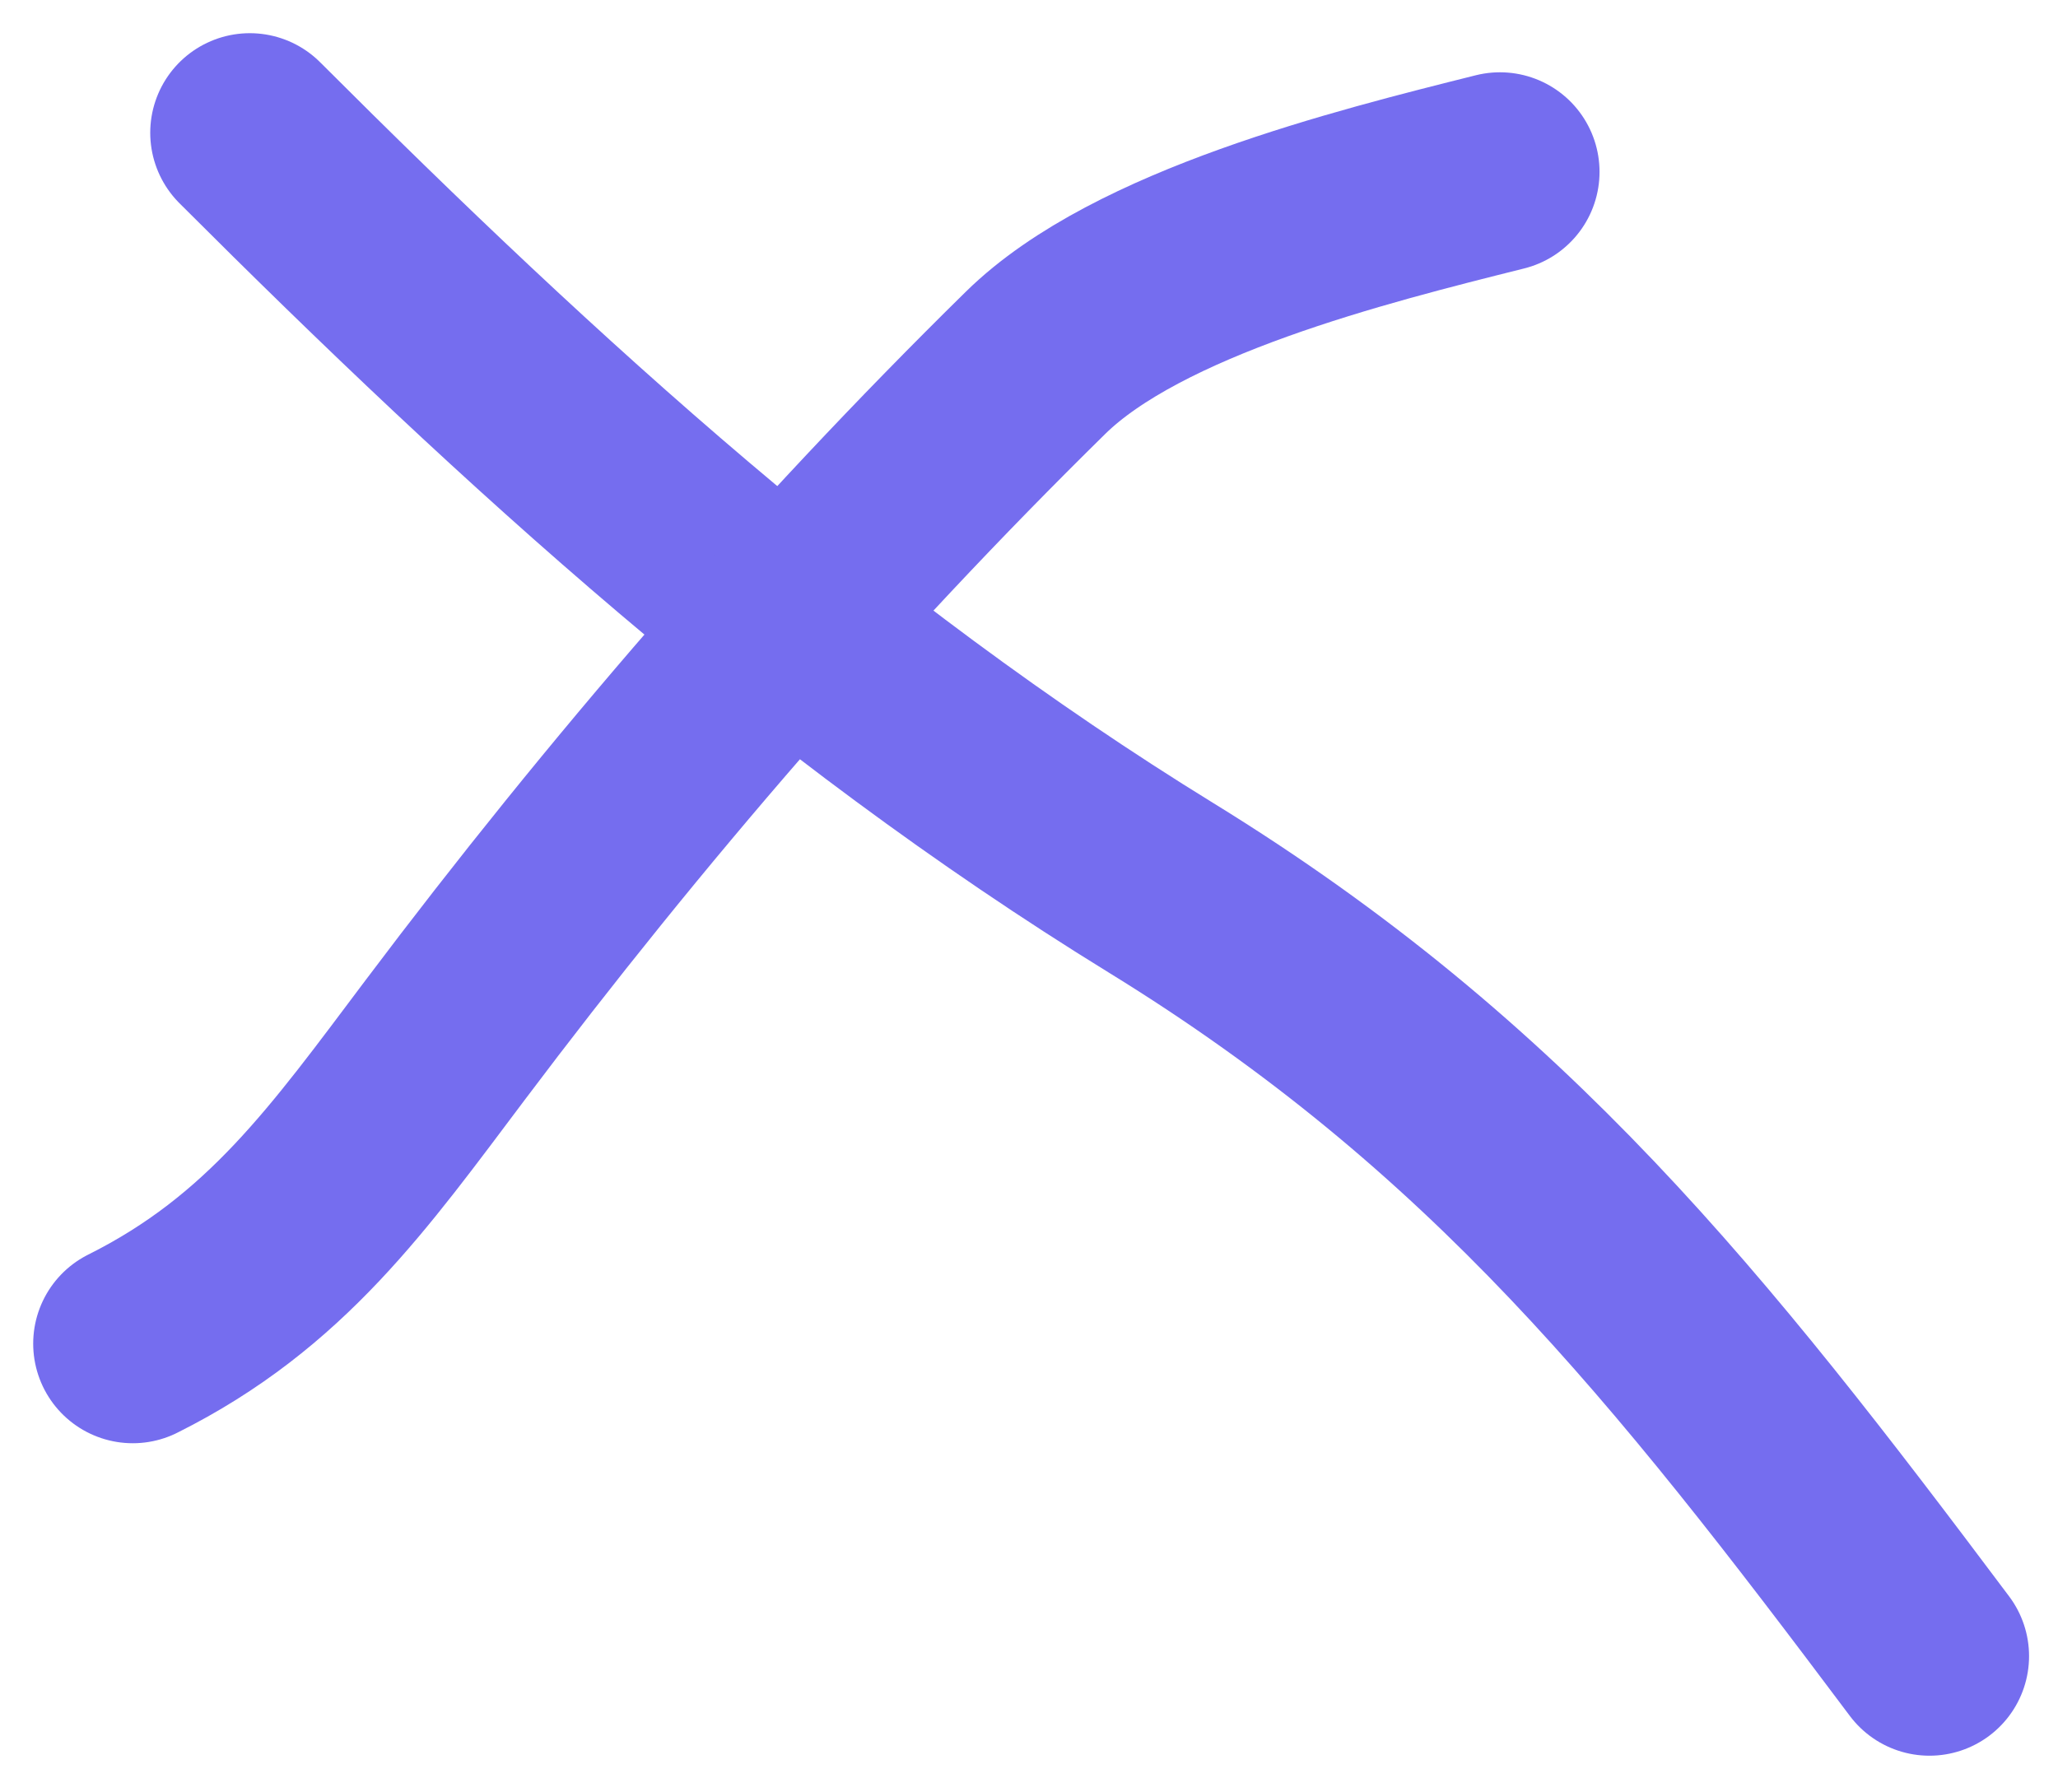
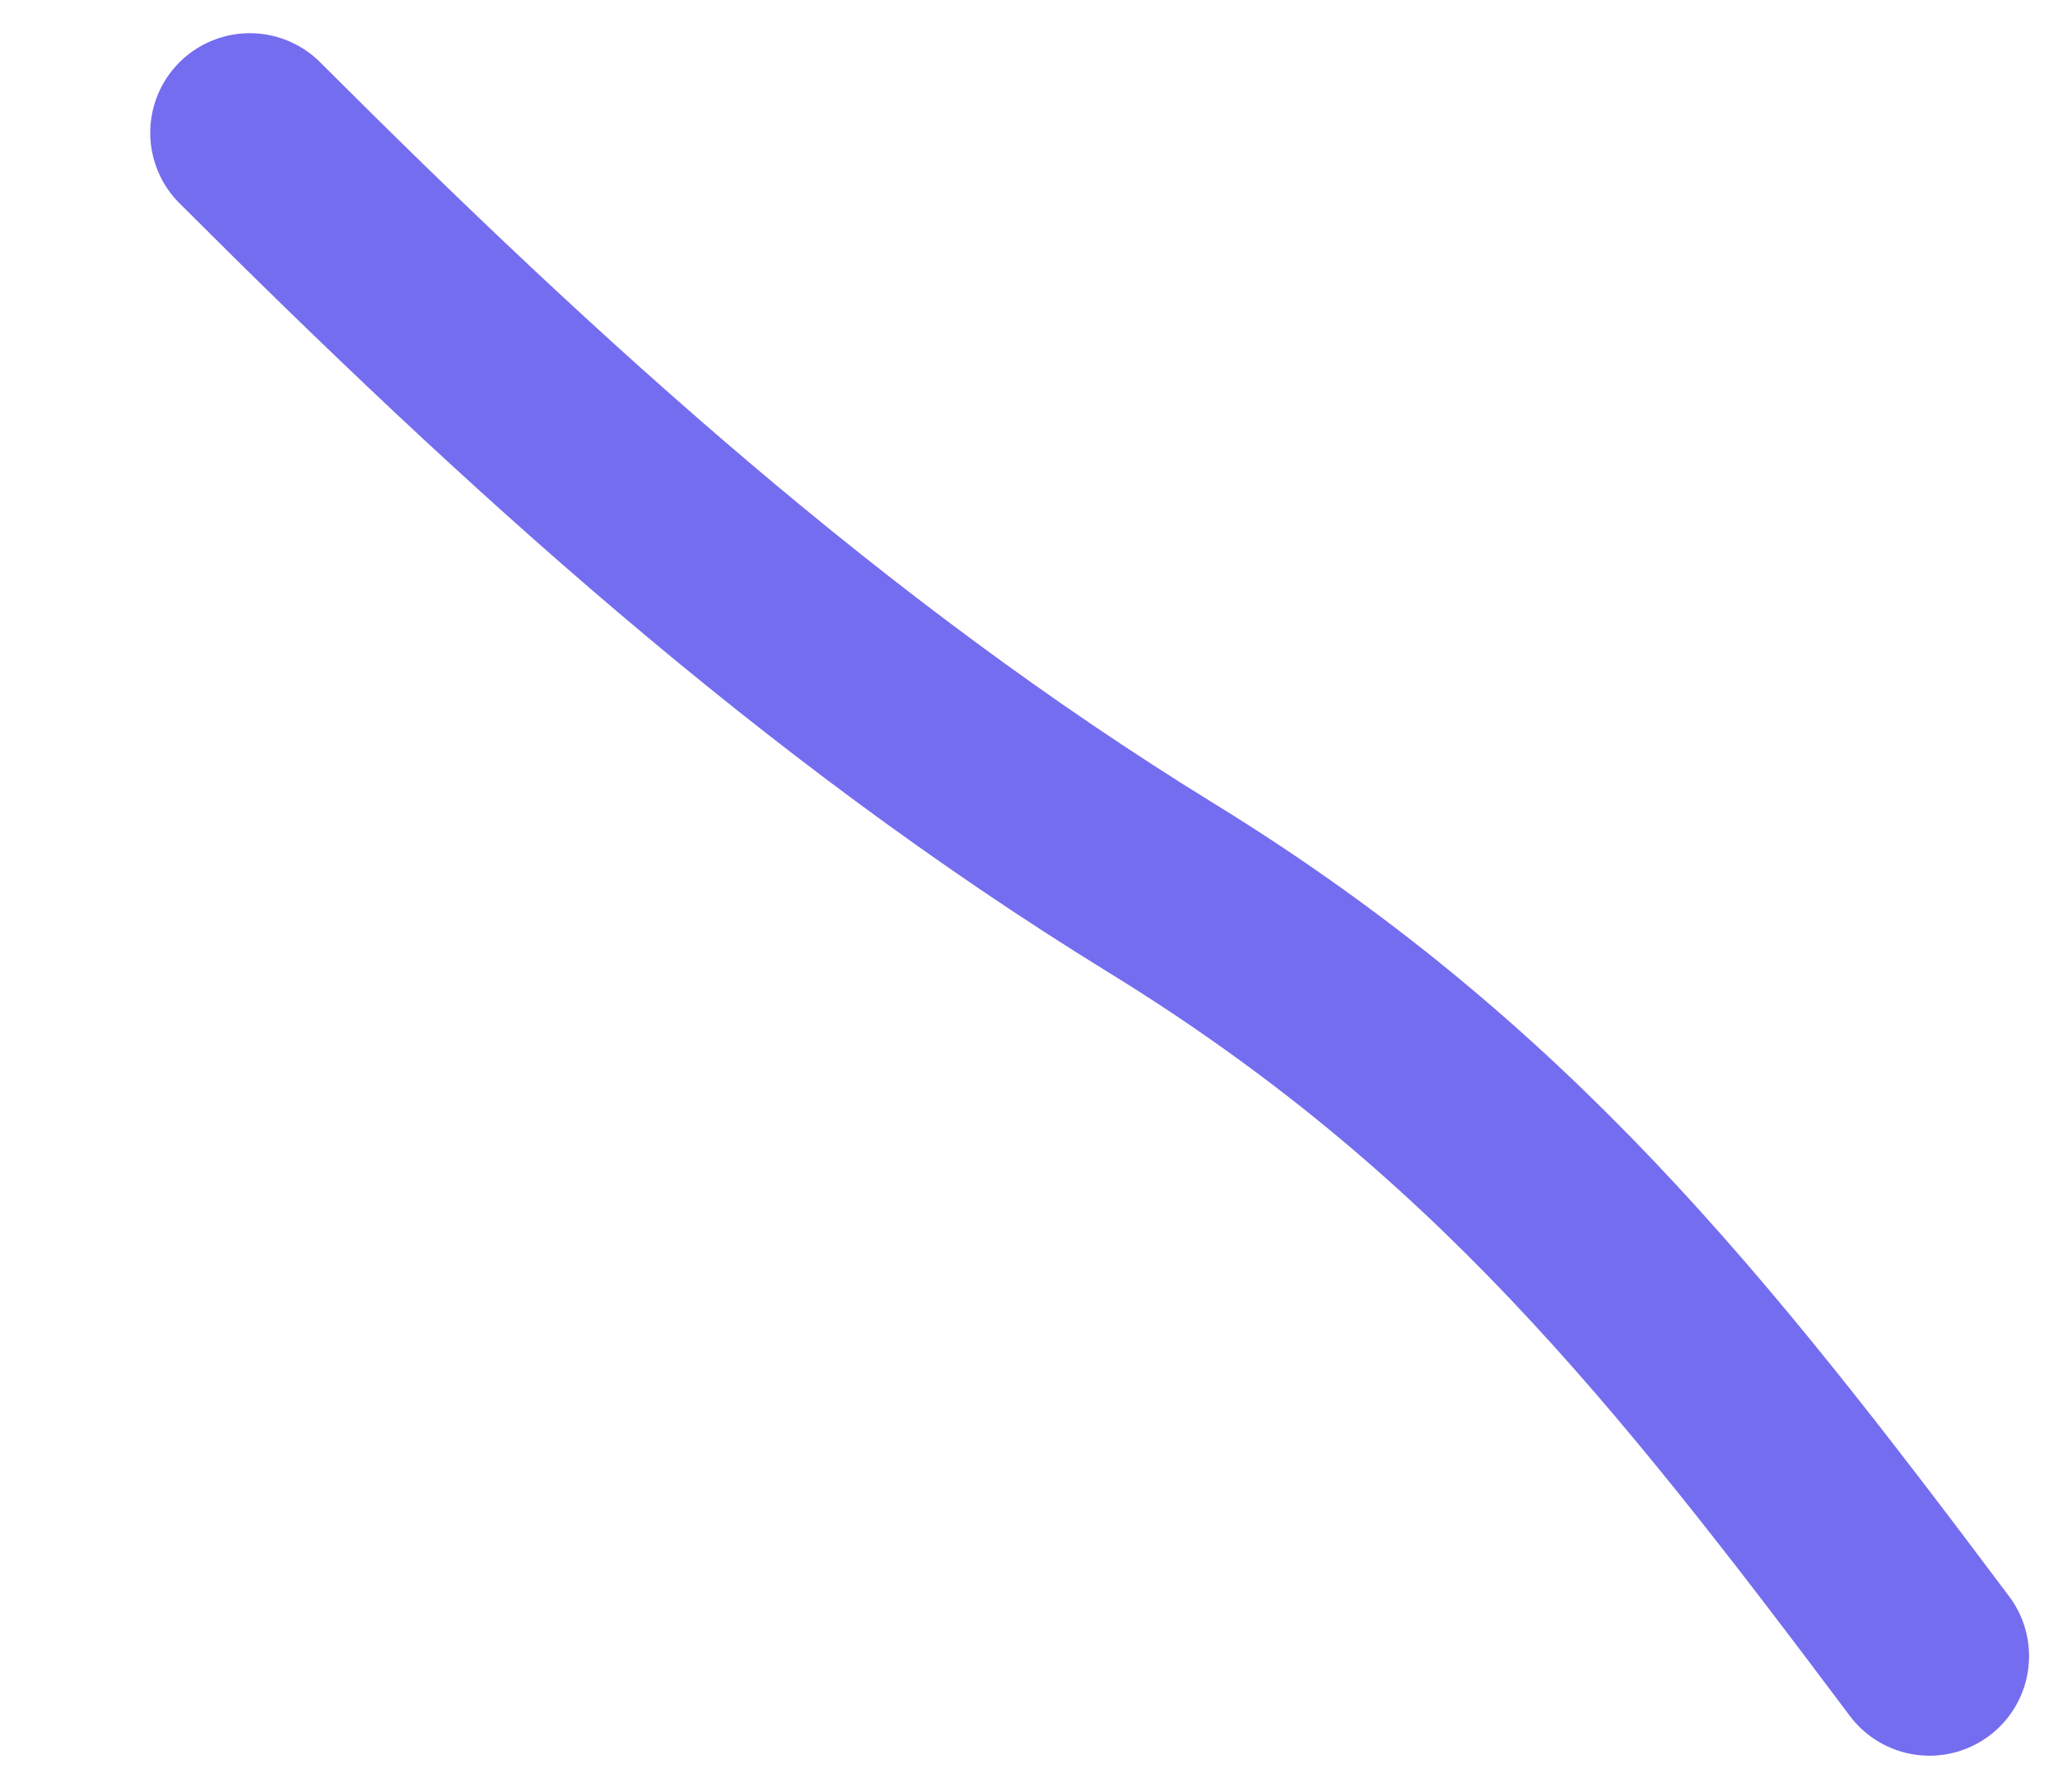
<svg xmlns="http://www.w3.org/2000/svg" width="31" height="27" viewBox="0 0 31 27" fill="none">
  <path d="M3.763 2C7.991 6.228 12.377 10.228 17.492 13.376C22.578 16.506 25.448 20.126 29.064 24.948" stroke="#756DEF" stroke-width="3" stroke-linecap="round" />
-   <path d="M2 20.241C4.157 19.163 5.259 17.589 6.707 15.665C9.411 12.072 12.39 8.618 15.599 5.465C17.137 3.954 20.495 3.114 22.594 2.589" stroke="#756DEF" stroke-width="3" stroke-linecap="round" />
</svg>